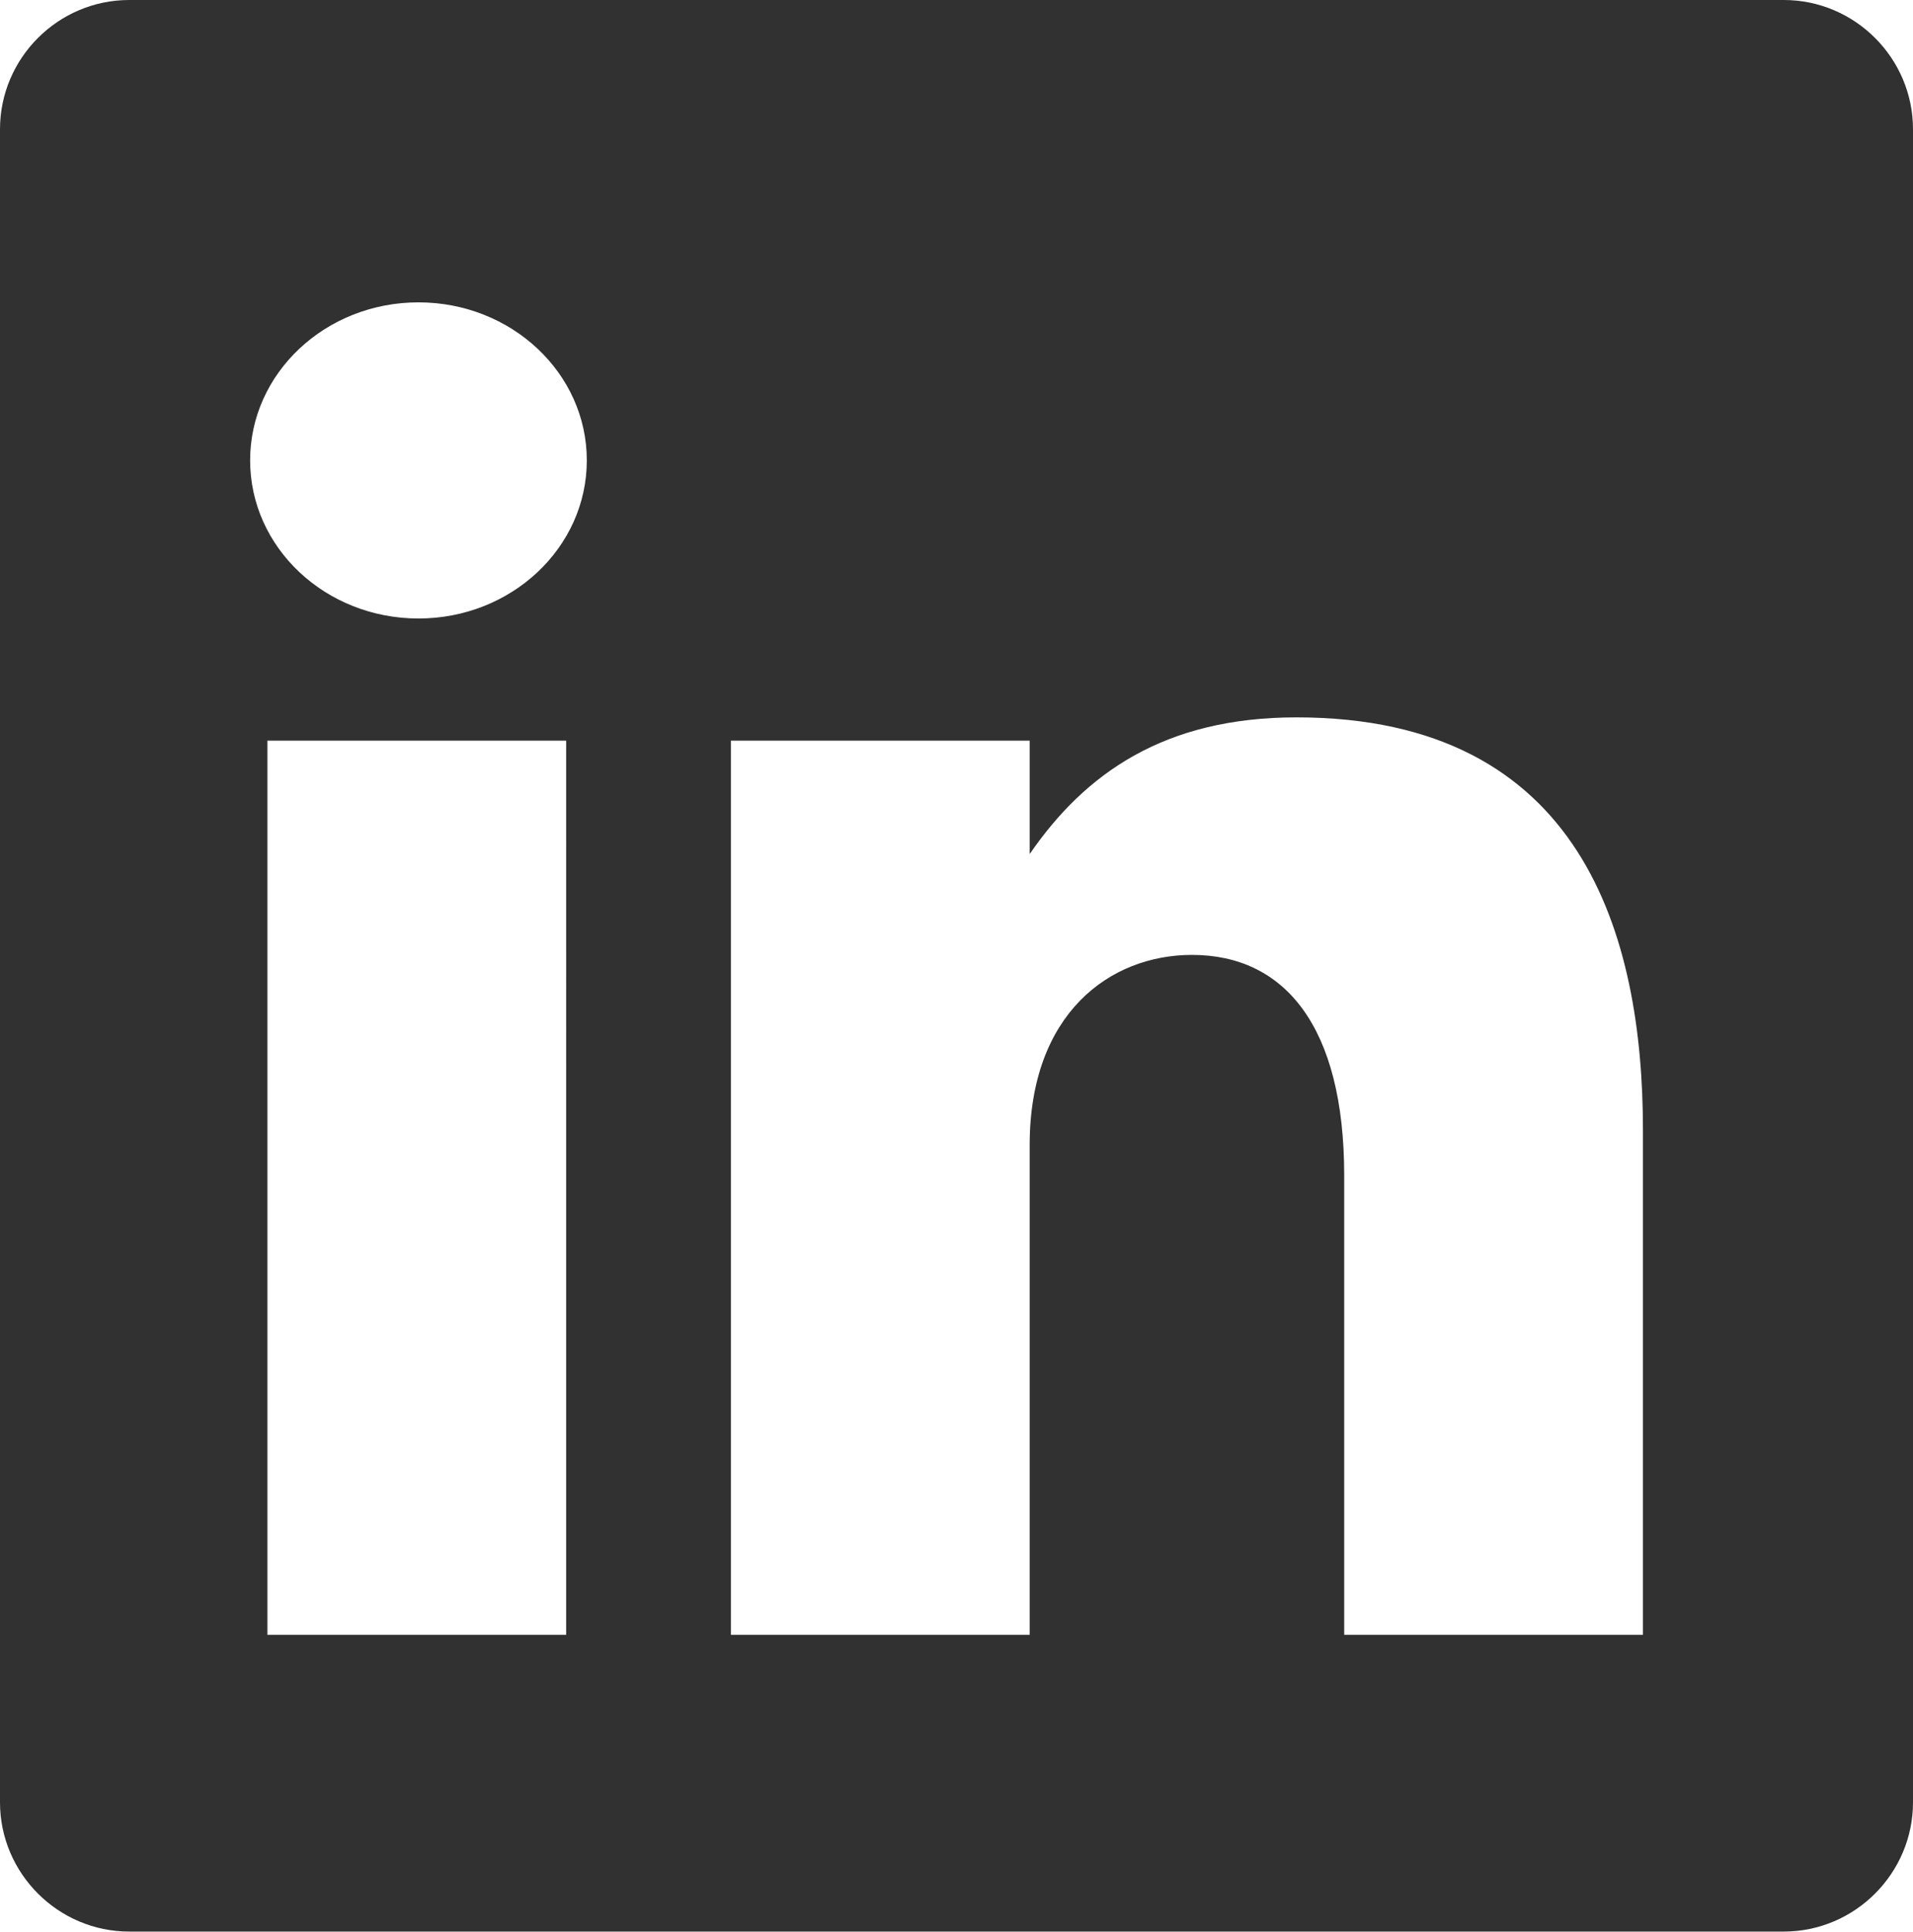
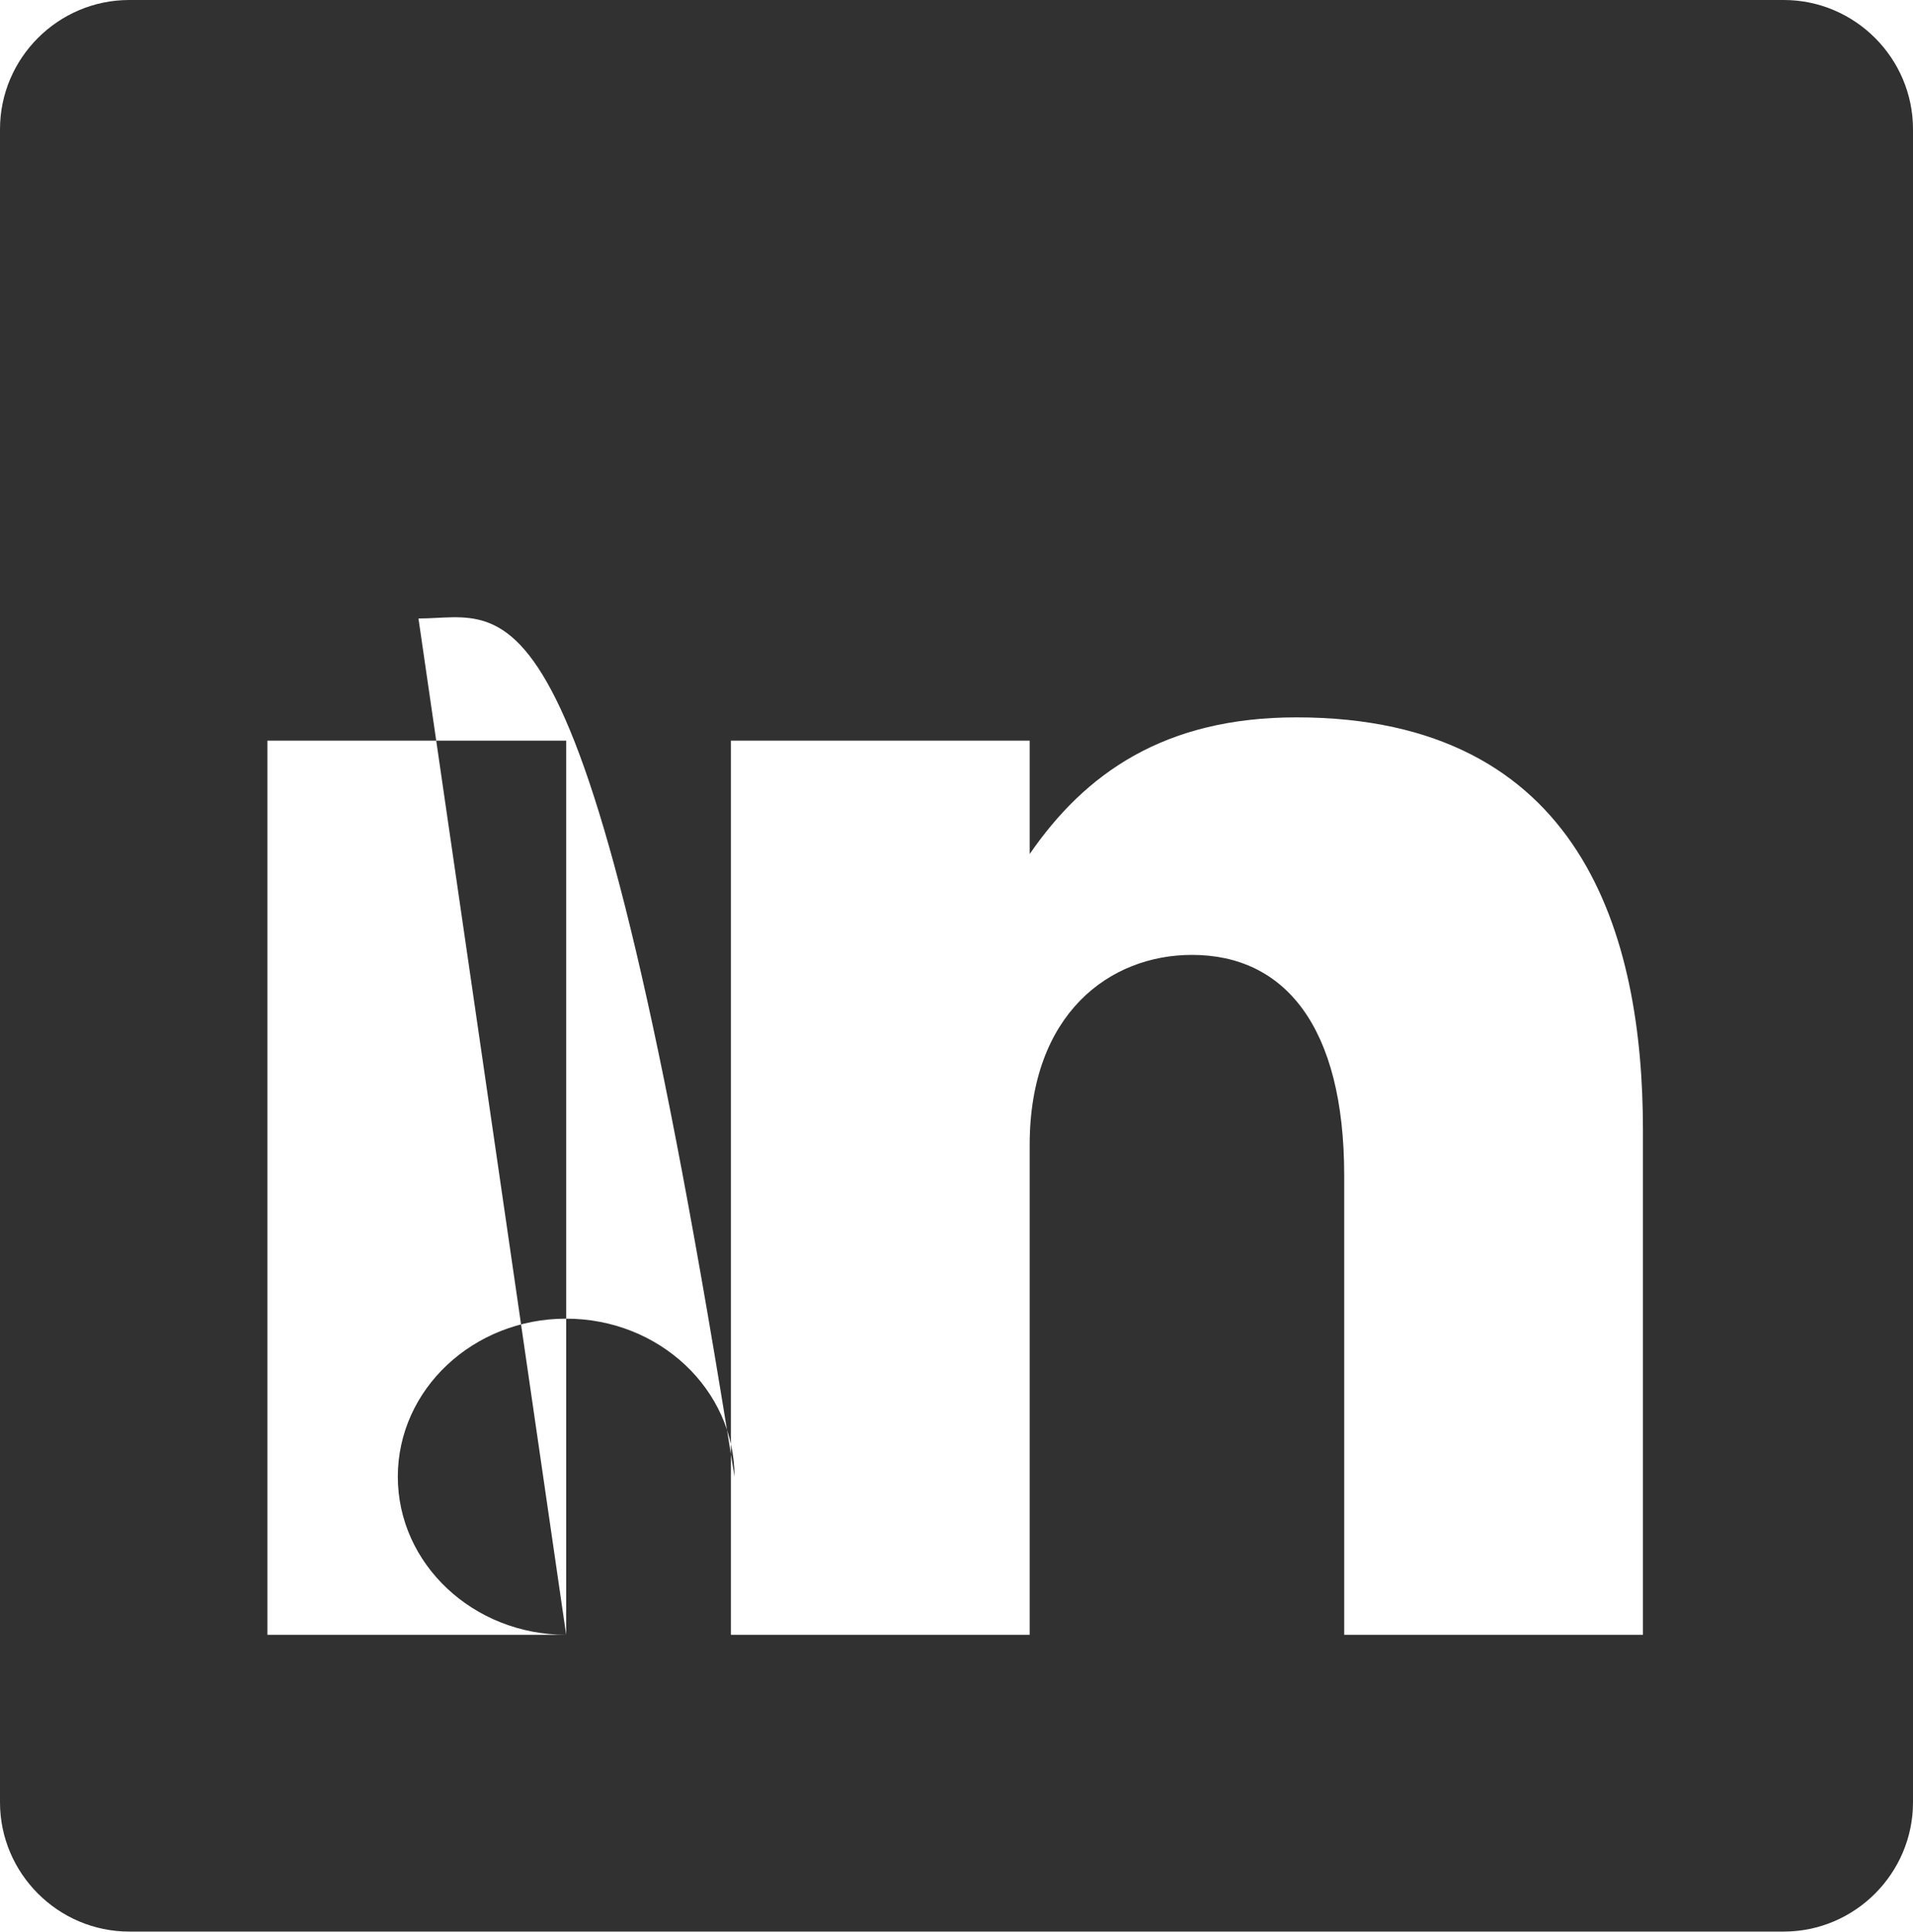
<svg xmlns="http://www.w3.org/2000/svg" version="1.1" x="0px" y="0px" viewBox="0 0 24 24.226" enable-background="new 0 0 24 24.226" xml:space="preserve">
  <g id="Grid">
</g>
  <g id="Layer_1" display="none">
</g>
  <g id="Desktop" display="none">
</g>
  <g id="Guides" display="none">
</g>
  <g id="Page_1">
    <g id="Layer_1_1_">
-       <path fill-rule="evenodd" clip-rule="evenodd" fill="#323132" d="M22.379,0H1.621C0.729,0,0,0.729,0,1.621v20.983    c0,0.891,0.729,1.621,1.621,1.621h20.758c0.892,0,1.621-0.73,1.621-1.621V1.621C24,0.729,23.271,0,22.379,0z M7.103,20.503H3.355    V9.289h3.748V20.503z M5.25,7.757c-1.166,0-2.112-0.888-2.112-1.983c0-1.095,0.946-1.982,2.112-1.982s2.112,0.887,2.112,1.982    C7.362,6.869,6.416,7.757,5.25,7.757z M20.612,20.503h-3.748v-5.76c0-1.871-0.748-2.767-1.91-2.767    c-1.029,0-2.036,0.735-2.036,2.384v6.143H9.17V9.289h3.748v1.422c0.696-1.01,1.687-1.714,3.347-1.714    c3.595,0,4.347,2.75,4.347,5.176V20.503z" />
+       <path fill-rule="evenodd" clip-rule="evenodd" fill="#323132" d="M22.379,0H1.621C0.729,0,0,0.729,0,1.621v20.983    c0,0.891,0.729,1.621,1.621,1.621h20.758c0.892,0,1.621-0.73,1.621-1.621V1.621C24,0.729,23.271,0,22.379,0z M7.103,20.503H3.355    V9.289h3.748V20.503z c-1.166,0-2.112-0.888-2.112-1.983c0-1.095,0.946-1.982,2.112-1.982s2.112,0.887,2.112,1.982    C7.362,6.869,6.416,7.757,5.25,7.757z M20.612,20.503h-3.748v-5.76c0-1.871-0.748-2.767-1.91-2.767    c-1.029,0-2.036,0.735-2.036,2.384v6.143H9.17V9.289h3.748v1.422c0.696-1.01,1.687-1.714,3.347-1.714    c3.595,0,4.347,2.75,4.347,5.176V20.503z" />
    </g>
  </g>
</svg>